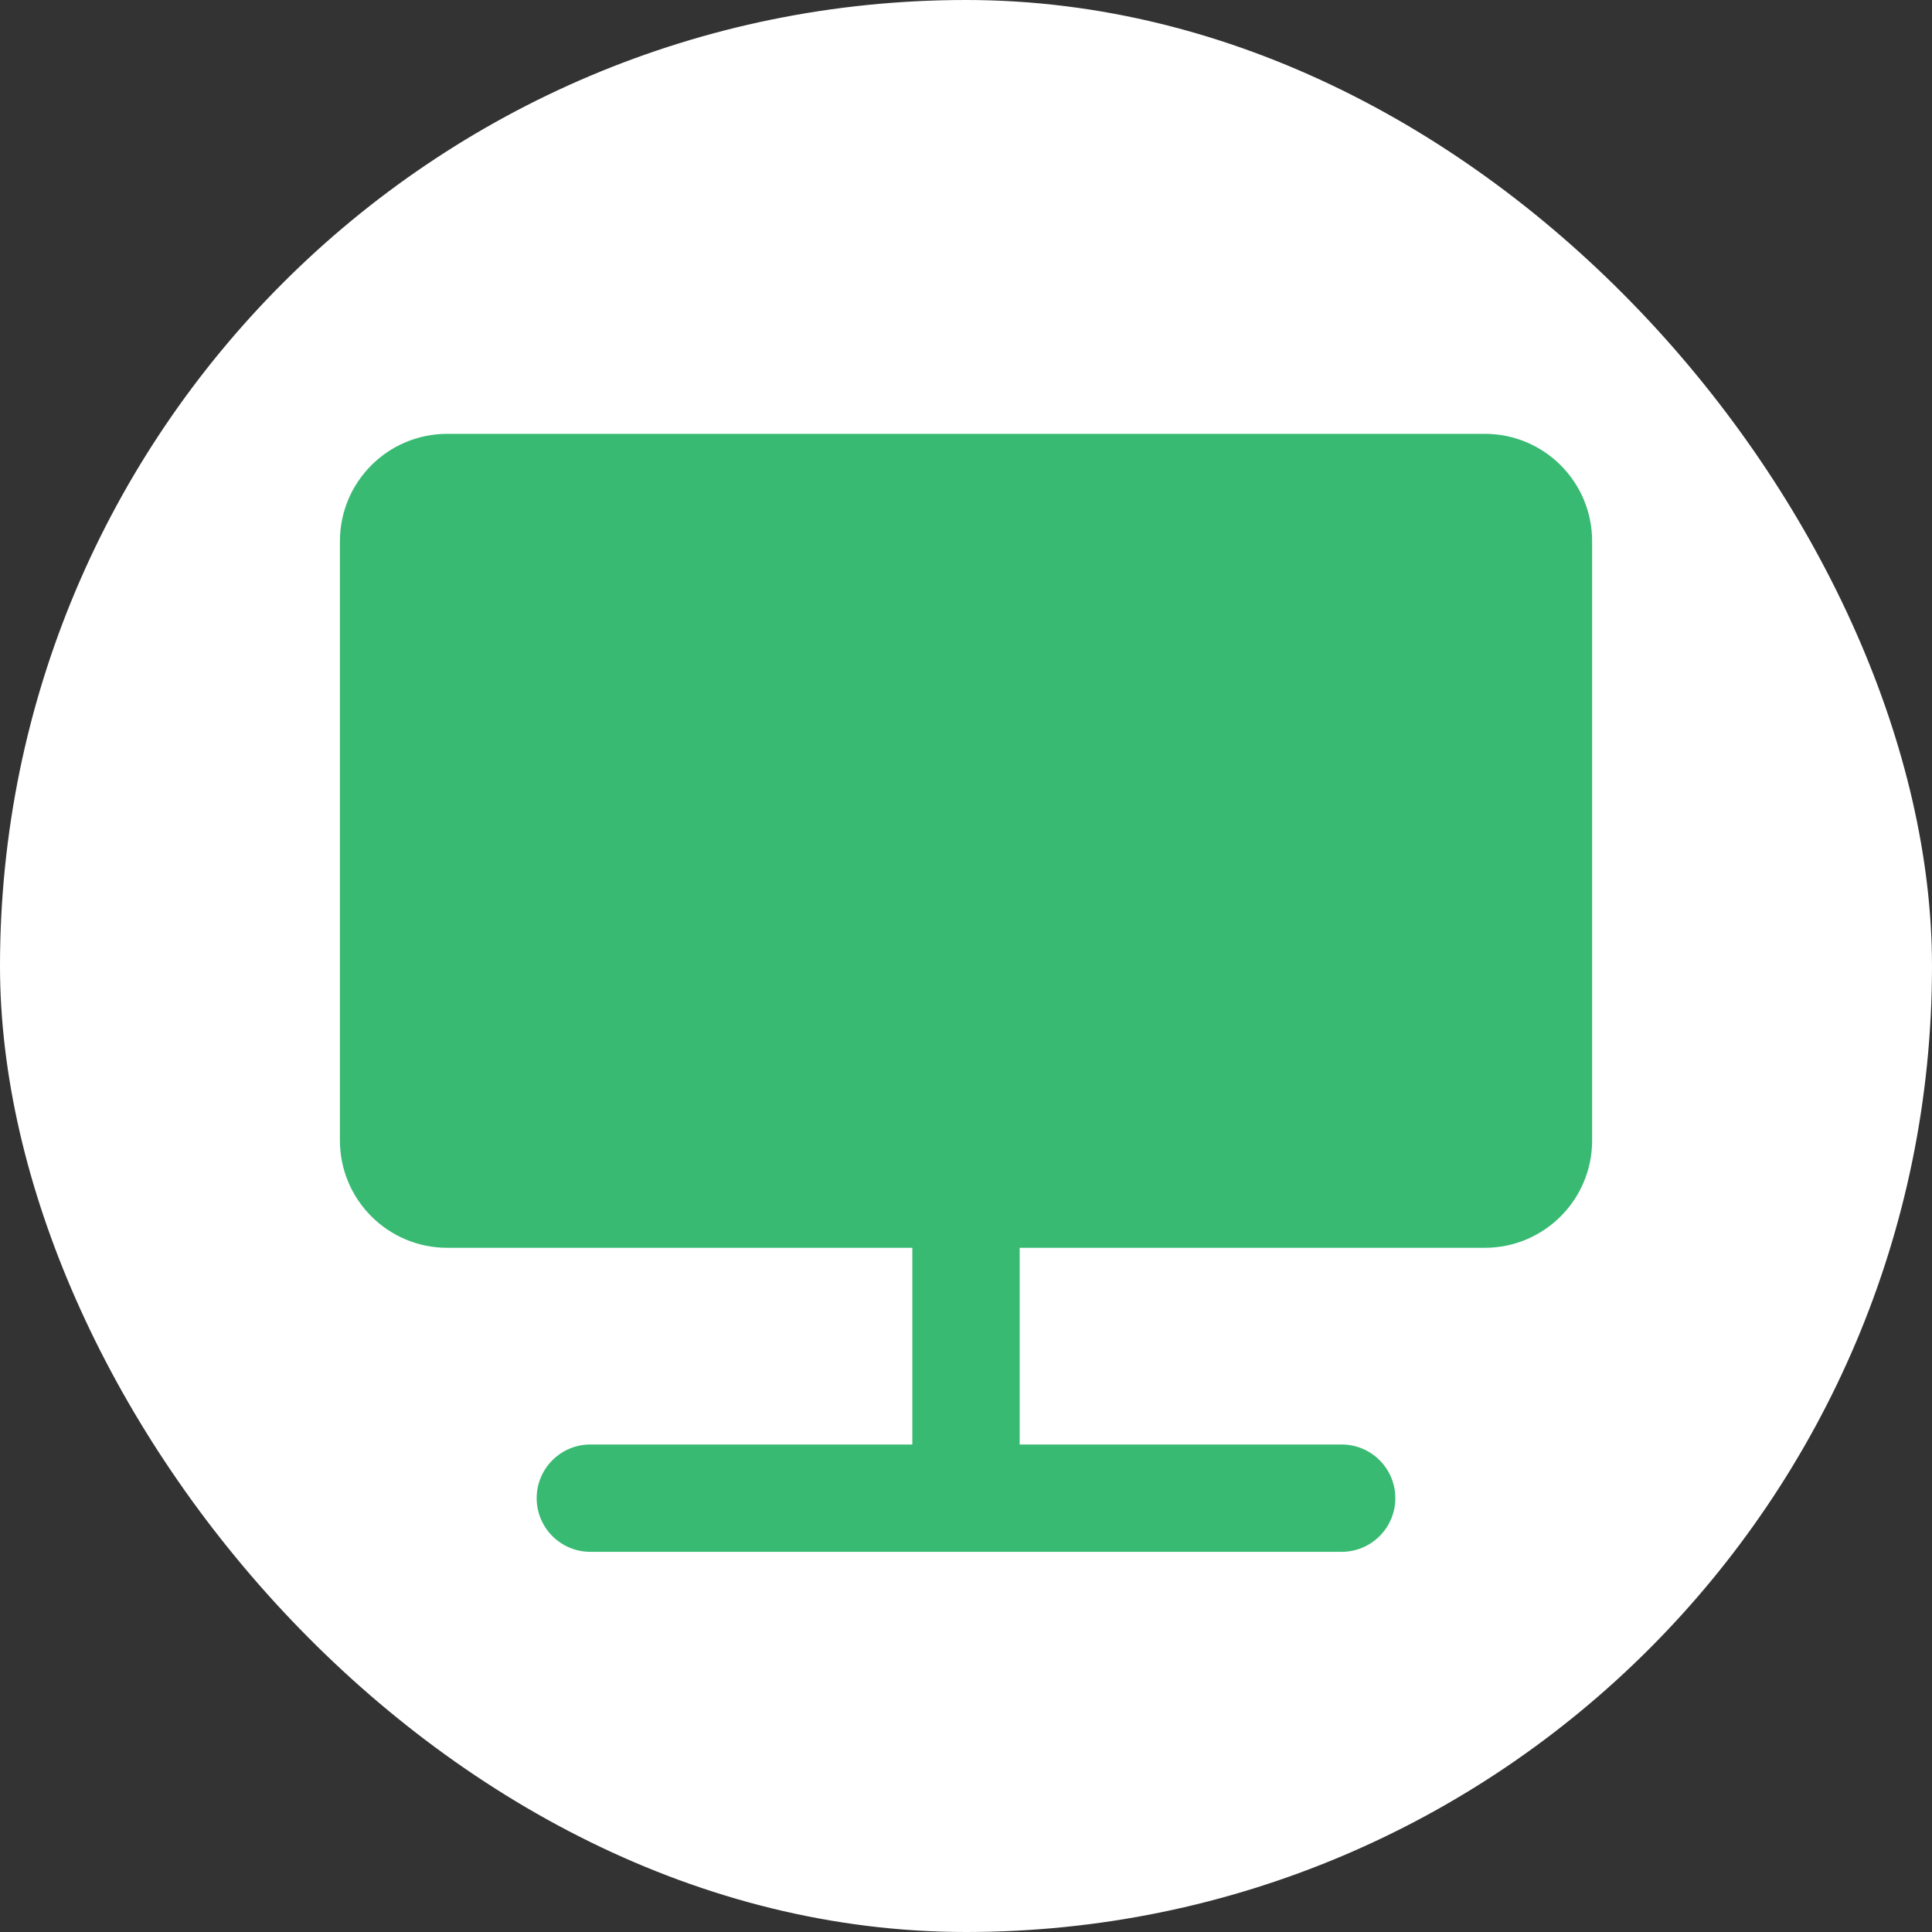
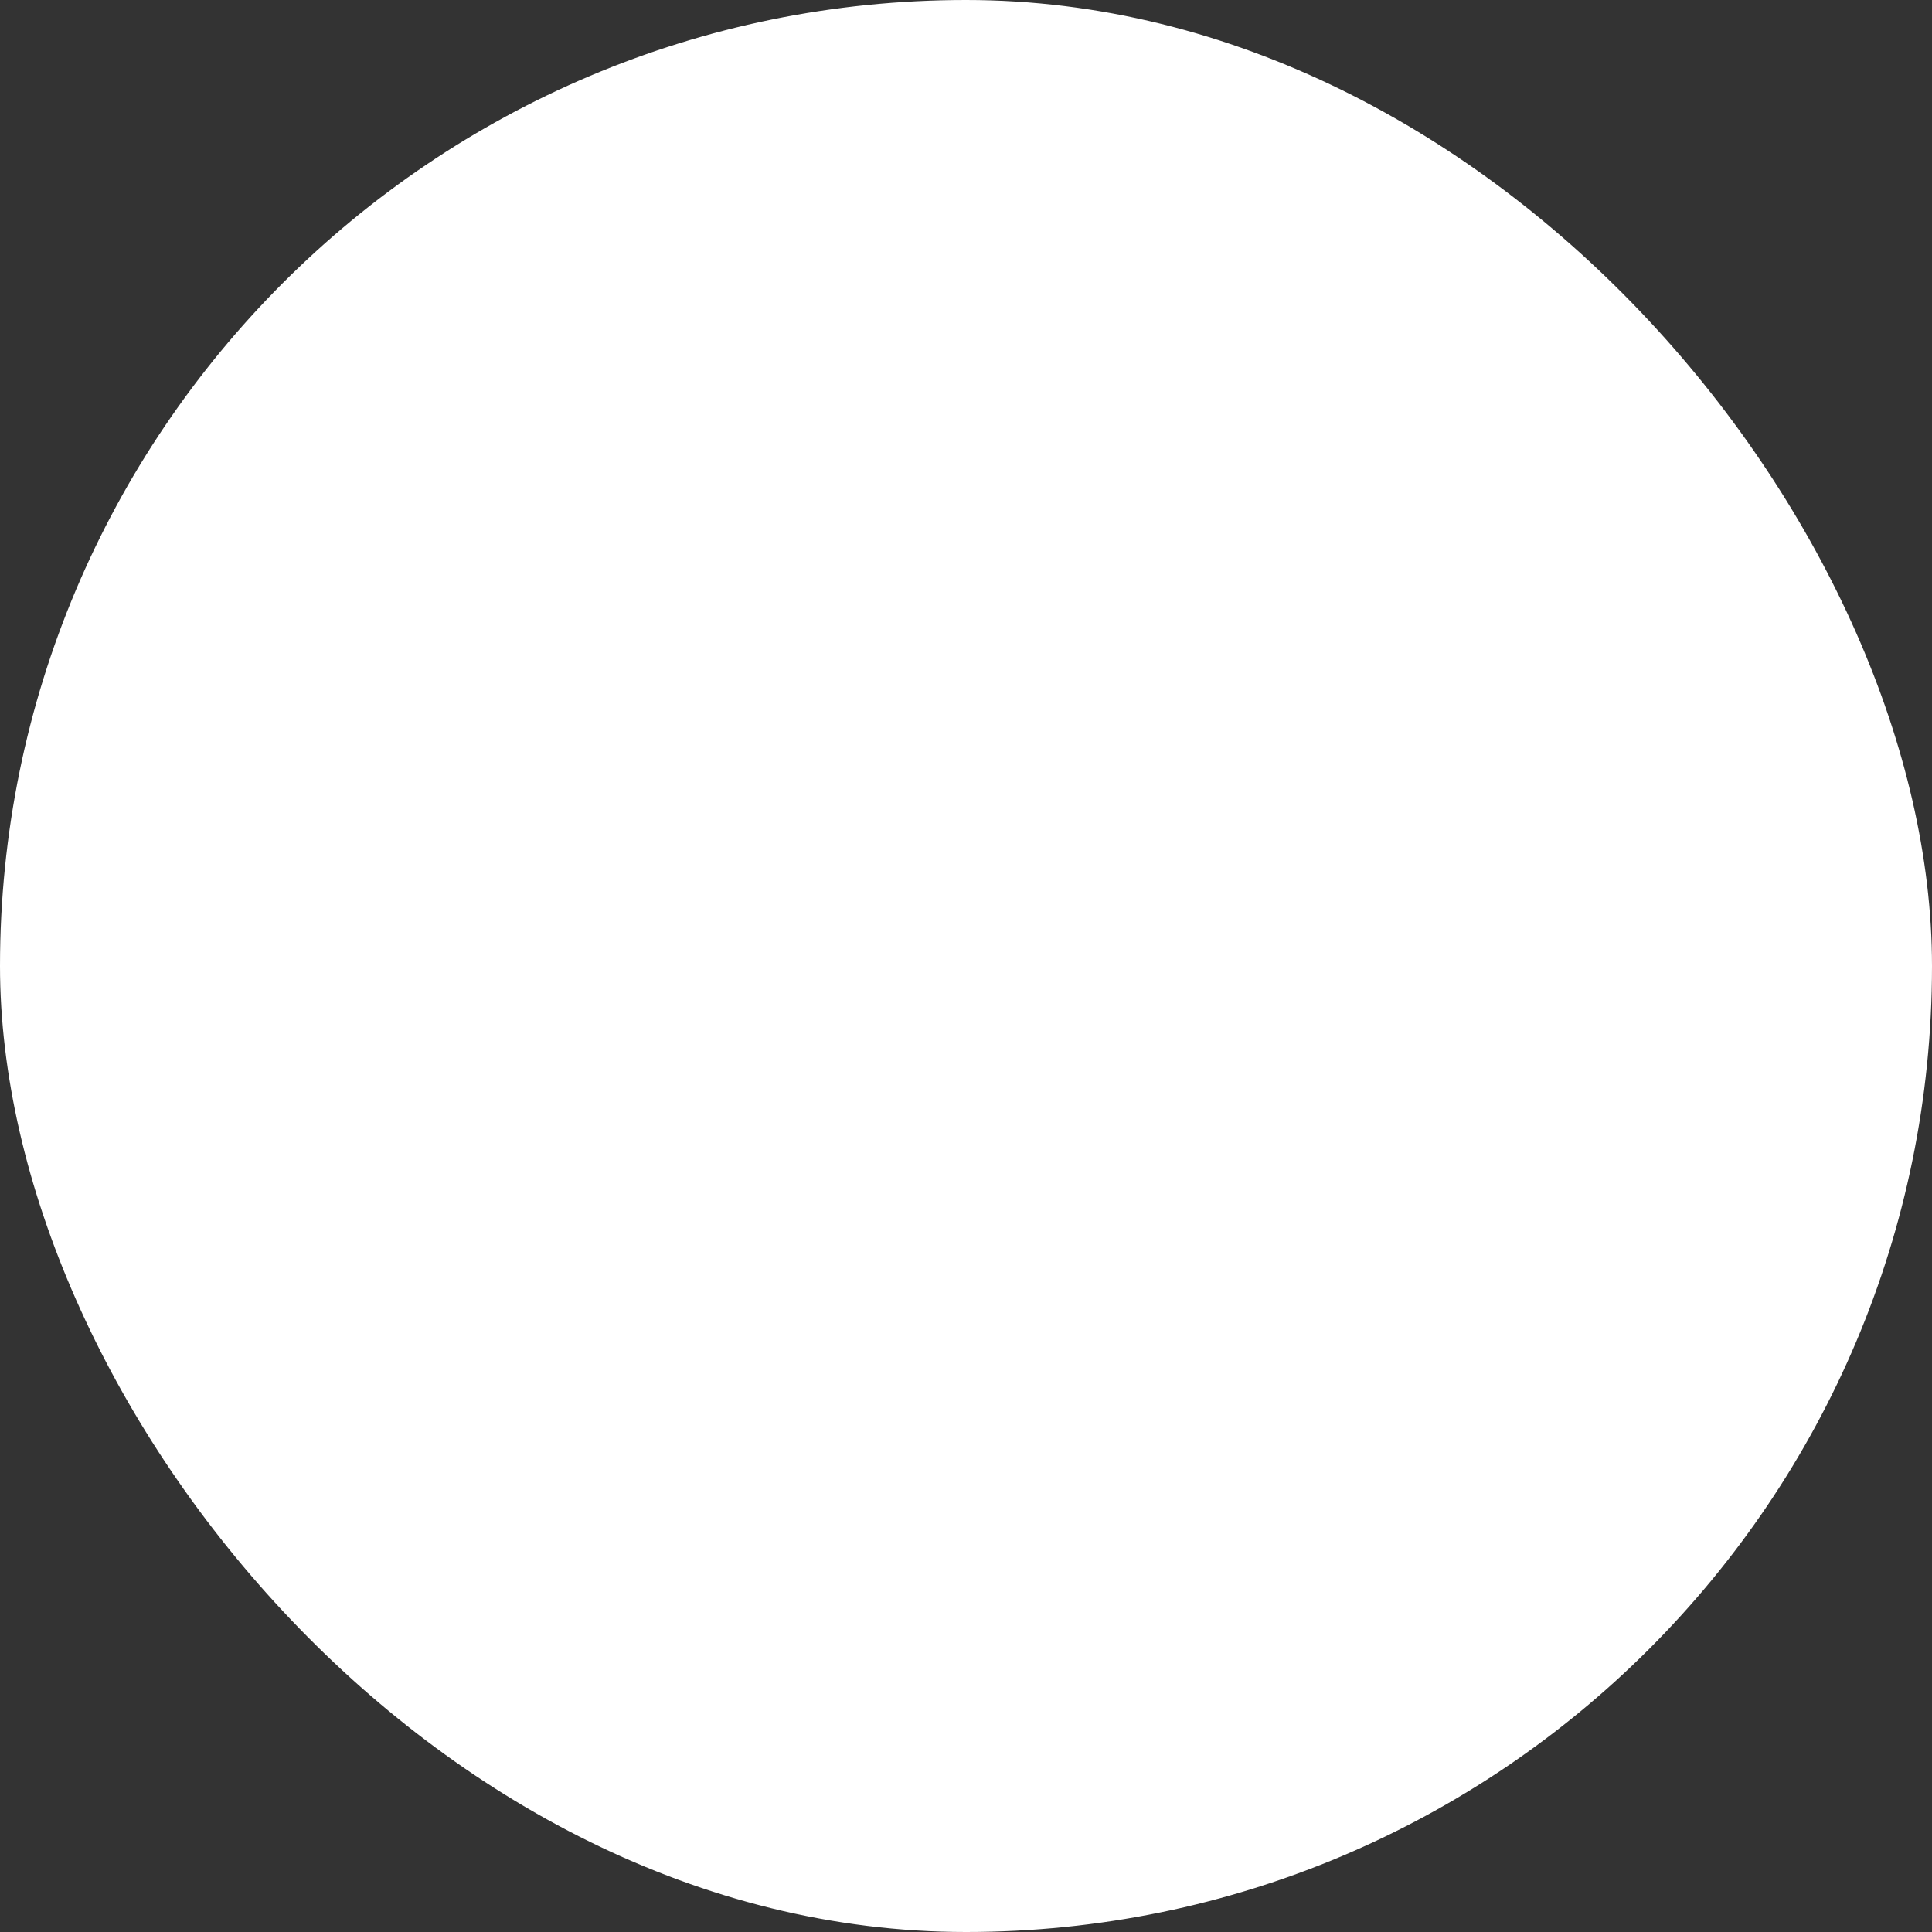
<svg xmlns="http://www.w3.org/2000/svg" width="36" height="36" viewBox="0 0 36 36" fill="none">
  <rect x="0" y="0" width="36" height="36" fill="#333333" stroke="none" />
  <g id="Good-two (èµ)">
    <rect width="36" height="36" rx="18" fill="white" />
    <g id="Workbench (å·¥ä½å°)">
-       <path id="Union" fill-rule="evenodd" clip-rule="evenodd" d="M11.001 23.251H8.334C7.229 23.251 6.334 22.355 6.334 21.251V10.084C6.334 8.979 7.229 8.084 8.334 8.084H27.667C28.772 8.084 29.667 8.979 29.667 10.084V21.251C29.667 22.355 28.772 23.251 27.667 23.251H25.001H19V26.916H25C25.552 26.916 26 27.364 26 27.916C26 28.468 25.552 28.916 25 28.916H11C10.448 28.916 10 28.468 10 27.916C10 27.364 10.448 26.916 11 26.916H17V23.251H11.001Z" fill="#38BA73" />
-     </g>
+       </g>
  </g>
</svg>